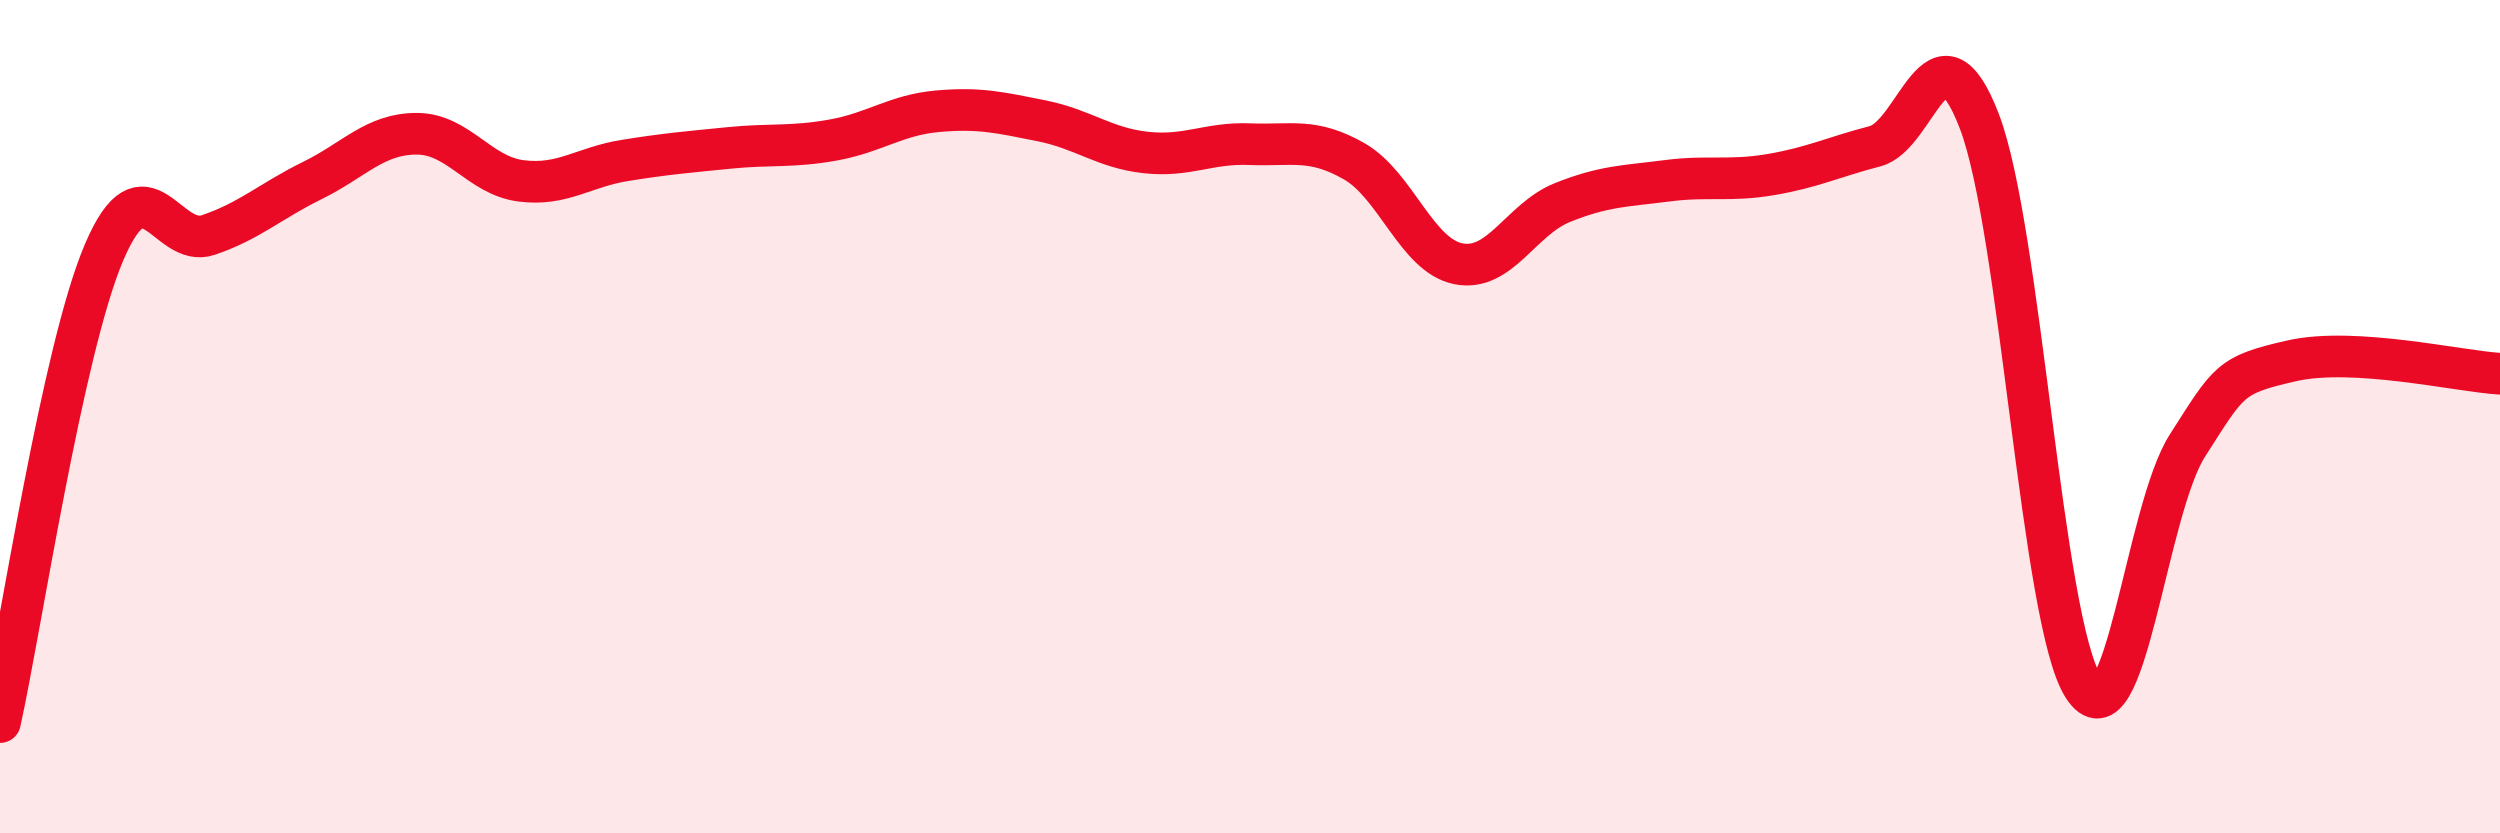
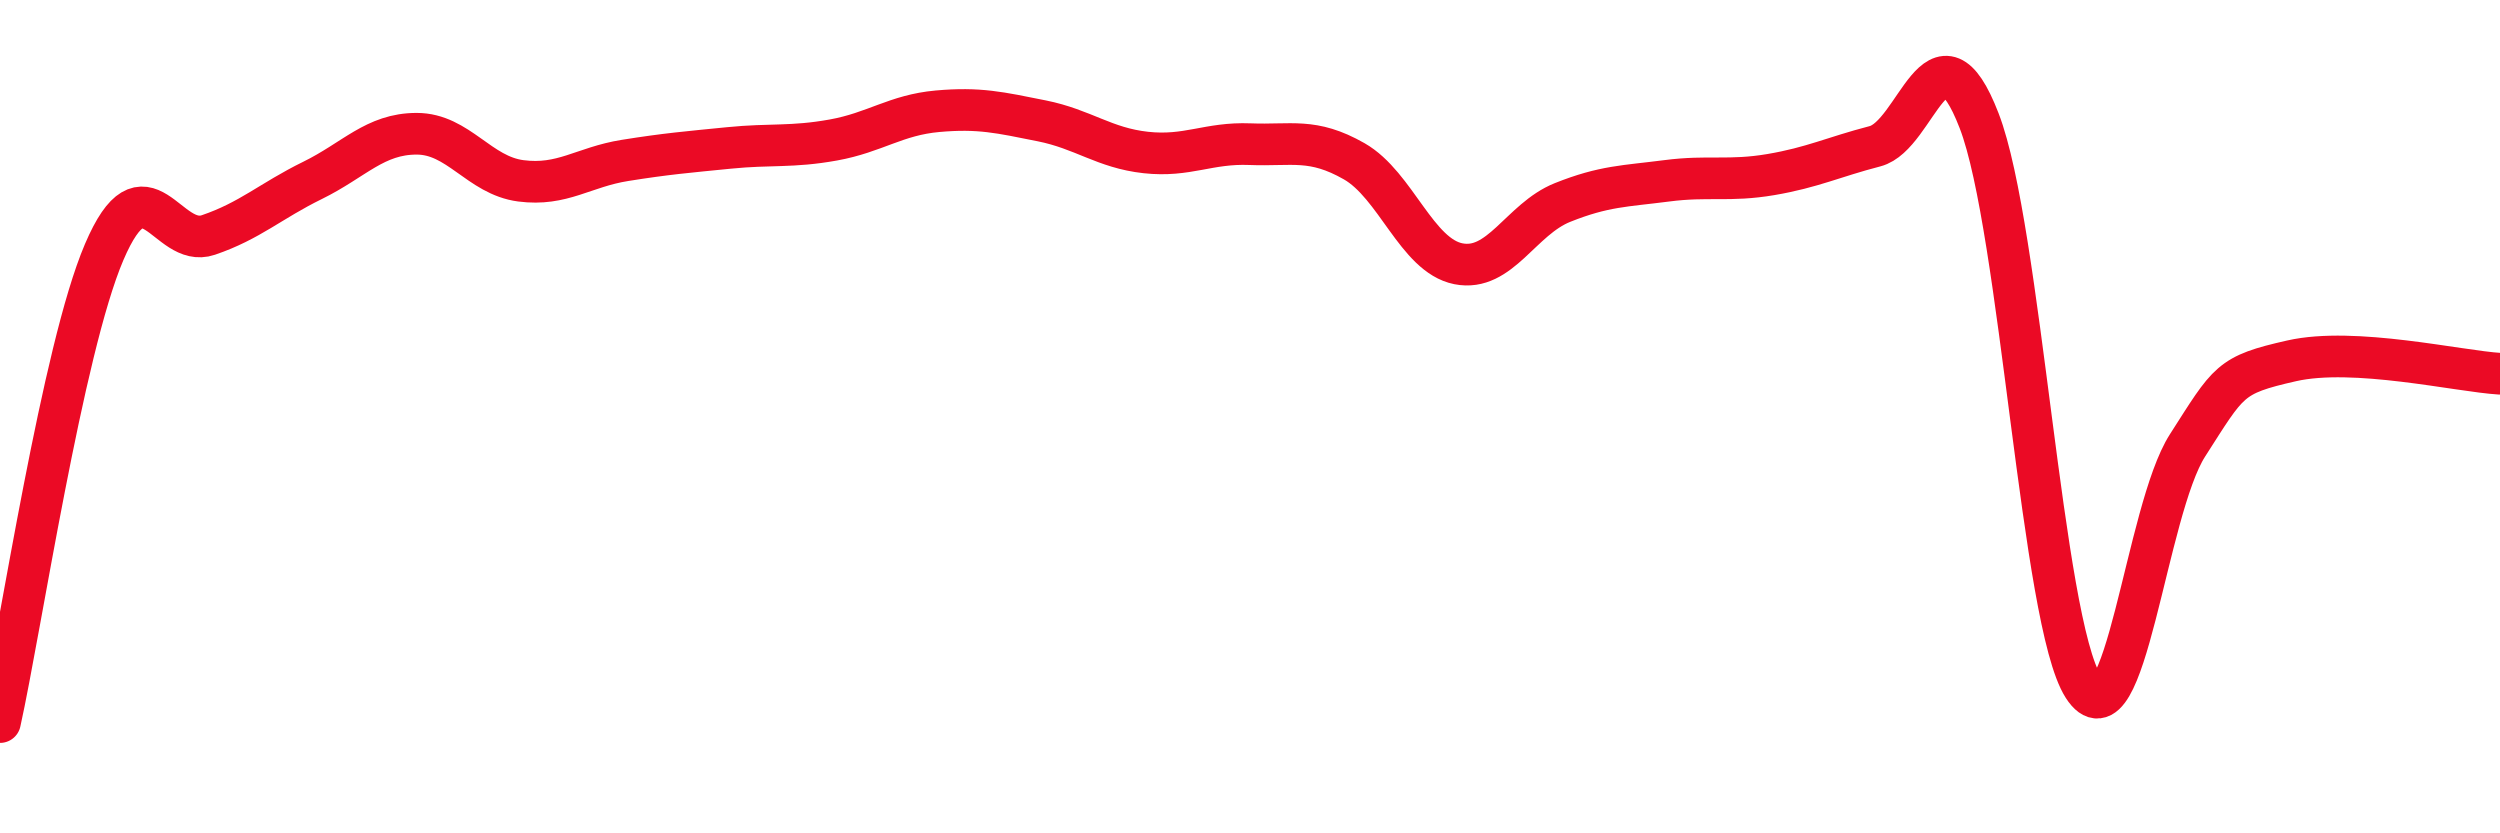
<svg xmlns="http://www.w3.org/2000/svg" width="60" height="20" viewBox="0 0 60 20">
-   <path d="M 0,17.33 C 0.5,15.07 1.5,8.39 2.5,6.05 C 3.5,3.71 4,5.98 5,5.64 C 6,5.3 6.5,4.82 7.5,4.33 C 8.5,3.84 9,3.21 10,3.21 C 11,3.21 11.5,4.21 12.5,4.34 C 13.5,4.47 14,4.01 15,3.85 C 16,3.69 16.5,3.65 17.5,3.55 C 18.5,3.45 19,3.54 20,3.36 C 21,3.18 21.5,2.76 22.5,2.67 C 23.5,2.58 24,2.7 25,2.9 C 26,3.1 26.5,3.55 27.5,3.66 C 28.5,3.77 29,3.42 30,3.46 C 31,3.5 31.5,3.3 32.5,3.87 C 33.5,4.44 34,6.13 35,6.33 C 36,6.53 36.5,5.26 37.5,4.86 C 38.5,4.46 39,4.47 40,4.34 C 41,4.21 41.5,4.36 42.5,4.19 C 43.5,4.02 44,3.77 45,3.51 C 46,3.25 46.5,0.31 47.5,2.9 C 48.5,5.49 49,14.92 50,16.48 C 51,18.04 51.5,12.25 52.5,10.69 C 53.5,9.13 53.5,9 55,8.66 C 56.5,8.32 59,8.91 60,8.97L60 20L0 20Z" fill="#EB0A25" opacity="0.1" stroke-linecap="round" stroke-linejoin="round" />
  <path d="M 0,17.33 C 0.5,15.07 1.5,8.39 2.5,6.05 C 3.5,3.71 4,5.98 5,5.64 C 6,5.3 6.5,4.82 7.5,4.33 C 8.5,3.84 9,3.21 10,3.21 C 11,3.21 11.5,4.21 12.5,4.34 C 13.5,4.47 14,4.01 15,3.85 C 16,3.69 16.5,3.65 17.5,3.55 C 18.5,3.45 19,3.54 20,3.36 C 21,3.18 21.5,2.76 22.5,2.67 C 23.5,2.58 24,2.7 25,2.9 C 26,3.1 26.5,3.55 27.5,3.66 C 28.5,3.77 29,3.42 30,3.46 C 31,3.5 31.5,3.3 32.5,3.87 C 33.5,4.44 34,6.13 35,6.33 C 36,6.53 36.5,5.26 37.5,4.86 C 38.5,4.46 39,4.47 40,4.34 C 41,4.21 41.5,4.36 42.5,4.19 C 43.5,4.02 44,3.77 45,3.51 C 46,3.25 46.5,0.31 47.5,2.9 C 48.5,5.49 49,14.92 50,16.48 C 51,18.04 51.5,12.25 52.5,10.69 C 53.5,9.13 53.5,9 55,8.66 C 56.5,8.32 59,8.91 60,8.97" stroke="#EB0A25" stroke-width="1" fill="none" stroke-linecap="round" stroke-linejoin="round" />
</svg>